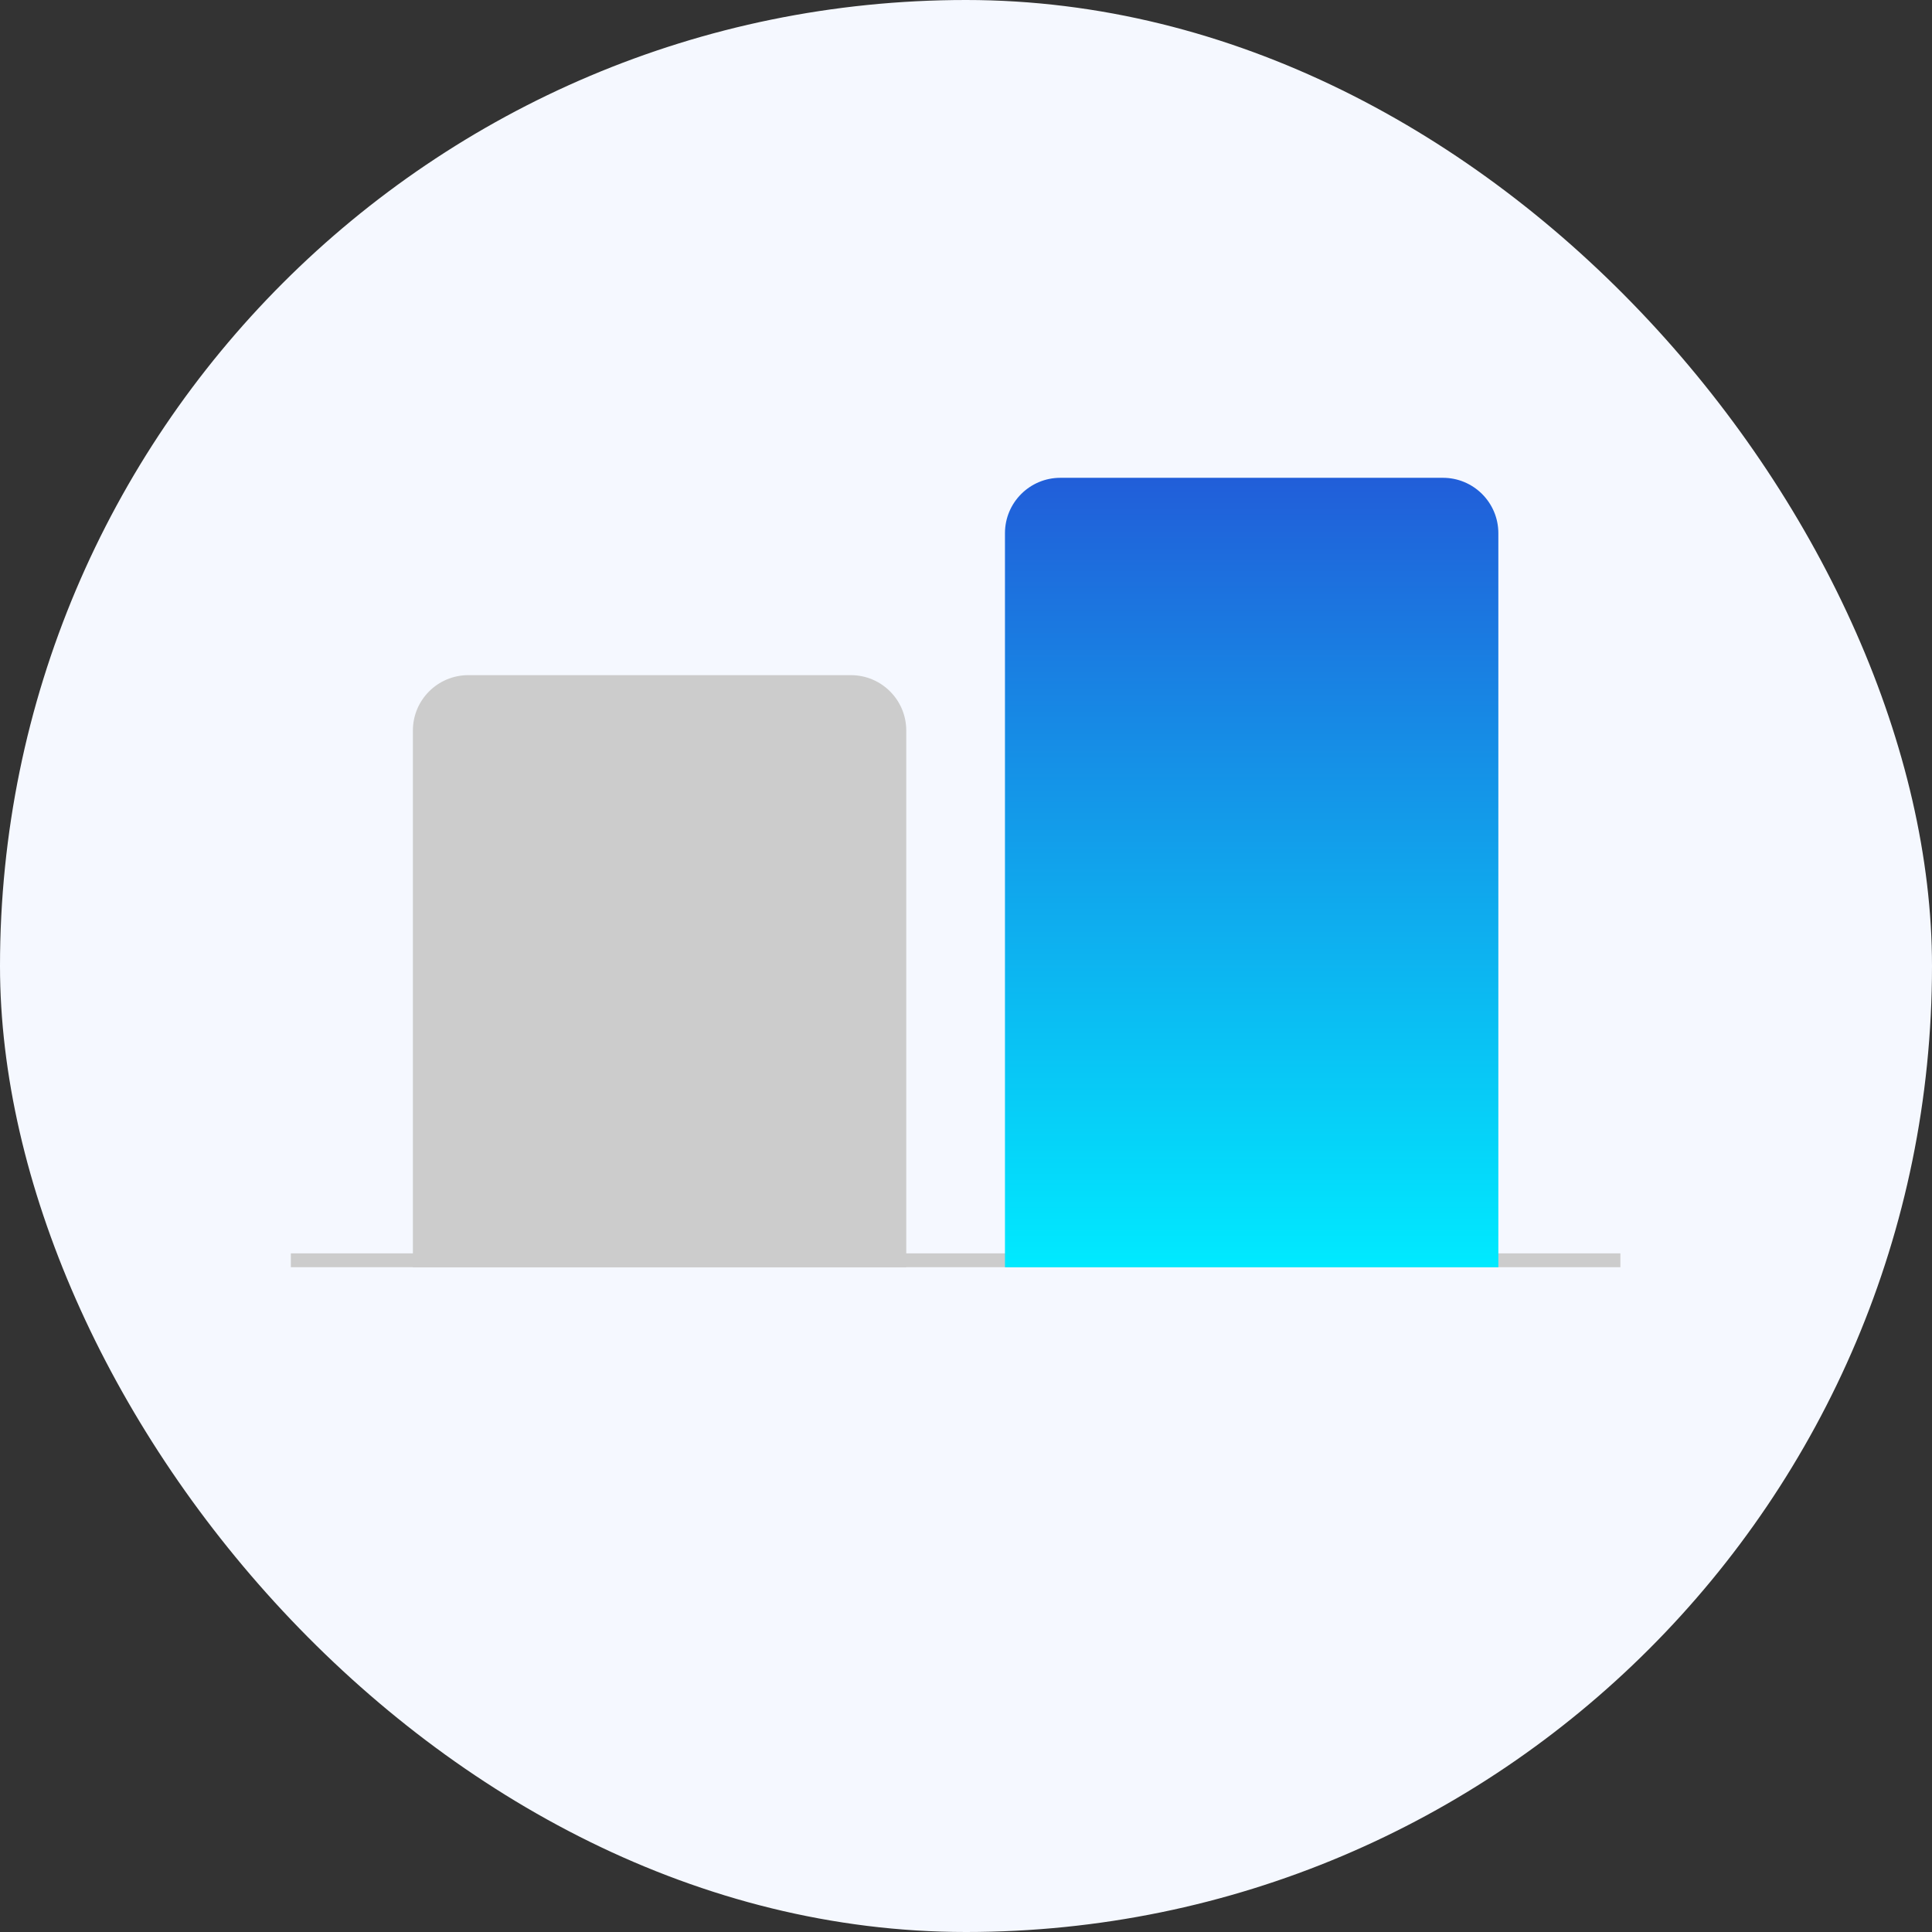
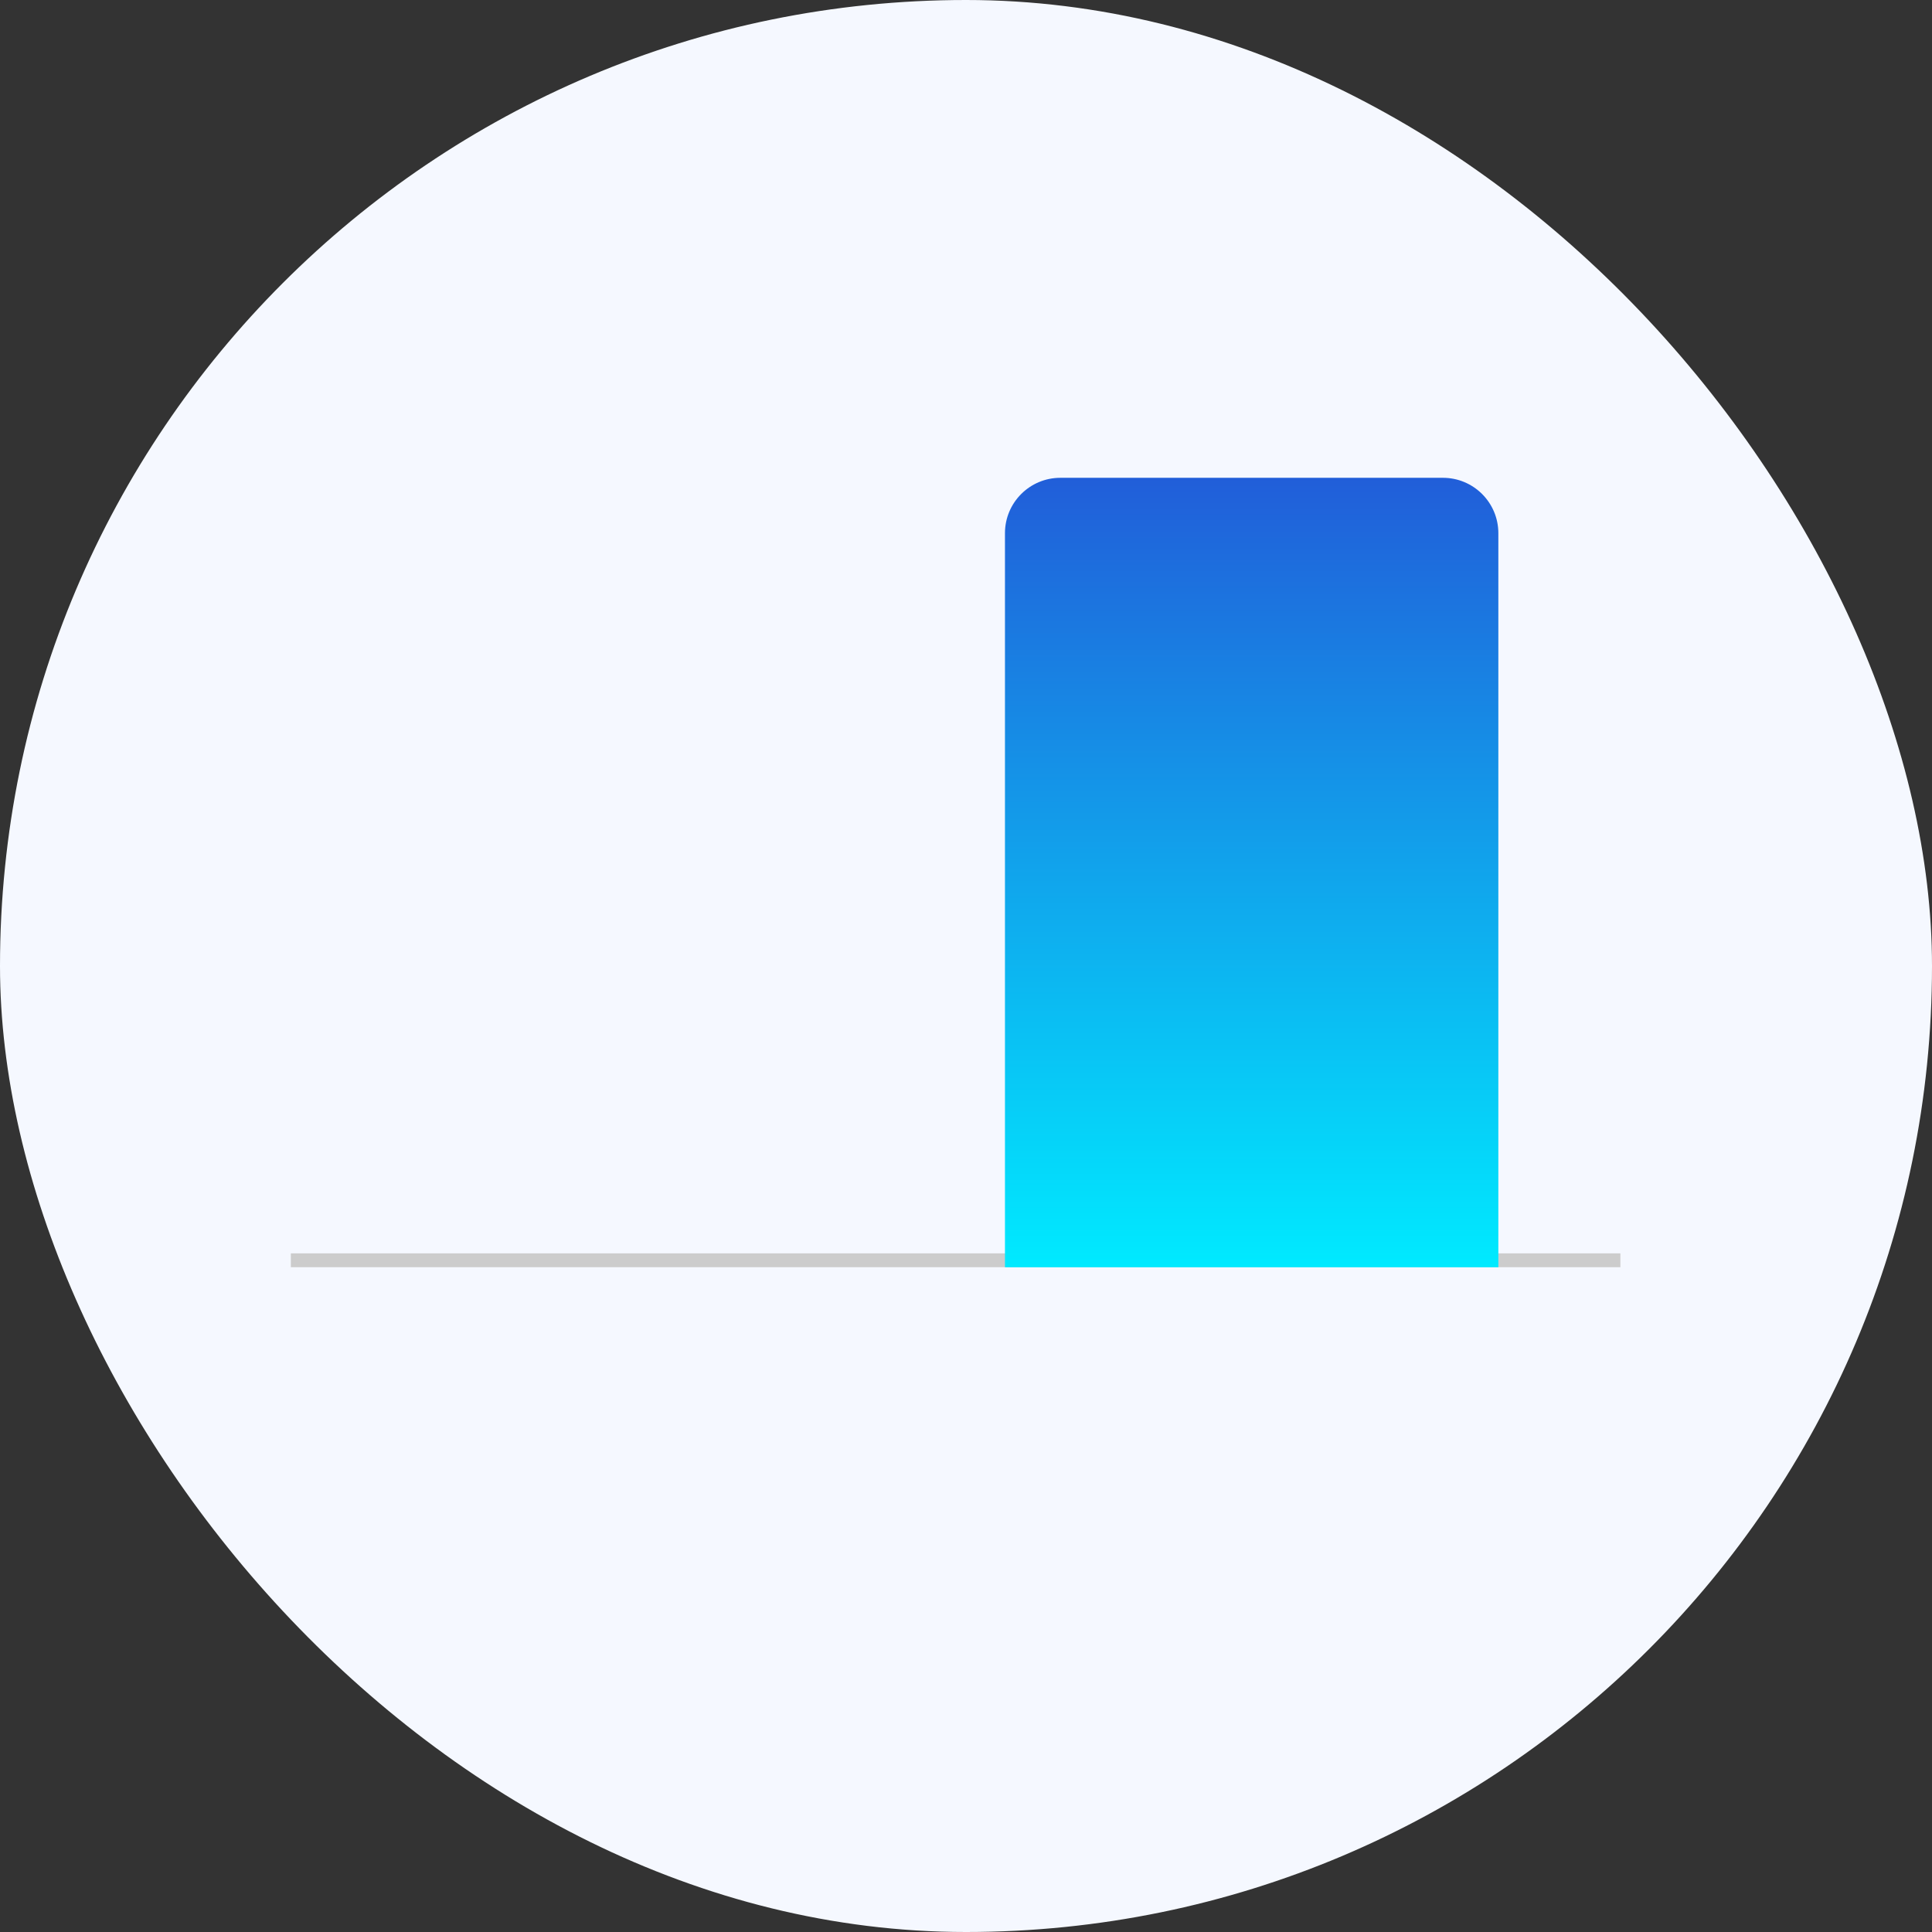
<svg xmlns="http://www.w3.org/2000/svg" width="96" height="96" viewBox="0 0 96 96" fill="none">
  <rect x="0" y="0" width="96" height="96" fill="#333333" stroke="none" />
  <rect width="96" height="96" rx="48" fill="#F5F8FF" />
  <line x1="14.451" y1="62.623" x2="80.516" y2="62.623" stroke="#CCCCCC" stroke-width="0.688" />
  <path d="M49.936 26.494C49.936 24.974 51.168 23.742 52.688 23.742H71.699C73.219 23.742 74.452 24.974 74.452 26.494V62.968H49.936V26.494Z" fill="url(#paint0_linear_39_12481)" />
-   <path d="M20.516 36.301C20.516 34.781 21.748 33.548 23.269 33.548H42.279C43.8 33.548 45.032 34.781 45.032 36.301V62.968H20.516V36.301Z" fill="#CCCCCC" />
  <defs>
    <linearGradient id="paint0_linear_39_12481" x1="62.194" y1="23.742" x2="62.194" y2="62.968" gradientUnits="userSpaceOnUse">
      <stop stop-color="#215ED9" />
      <stop offset="1" stop-color="#00EAFF" />
    </linearGradient>
  </defs>
</svg>